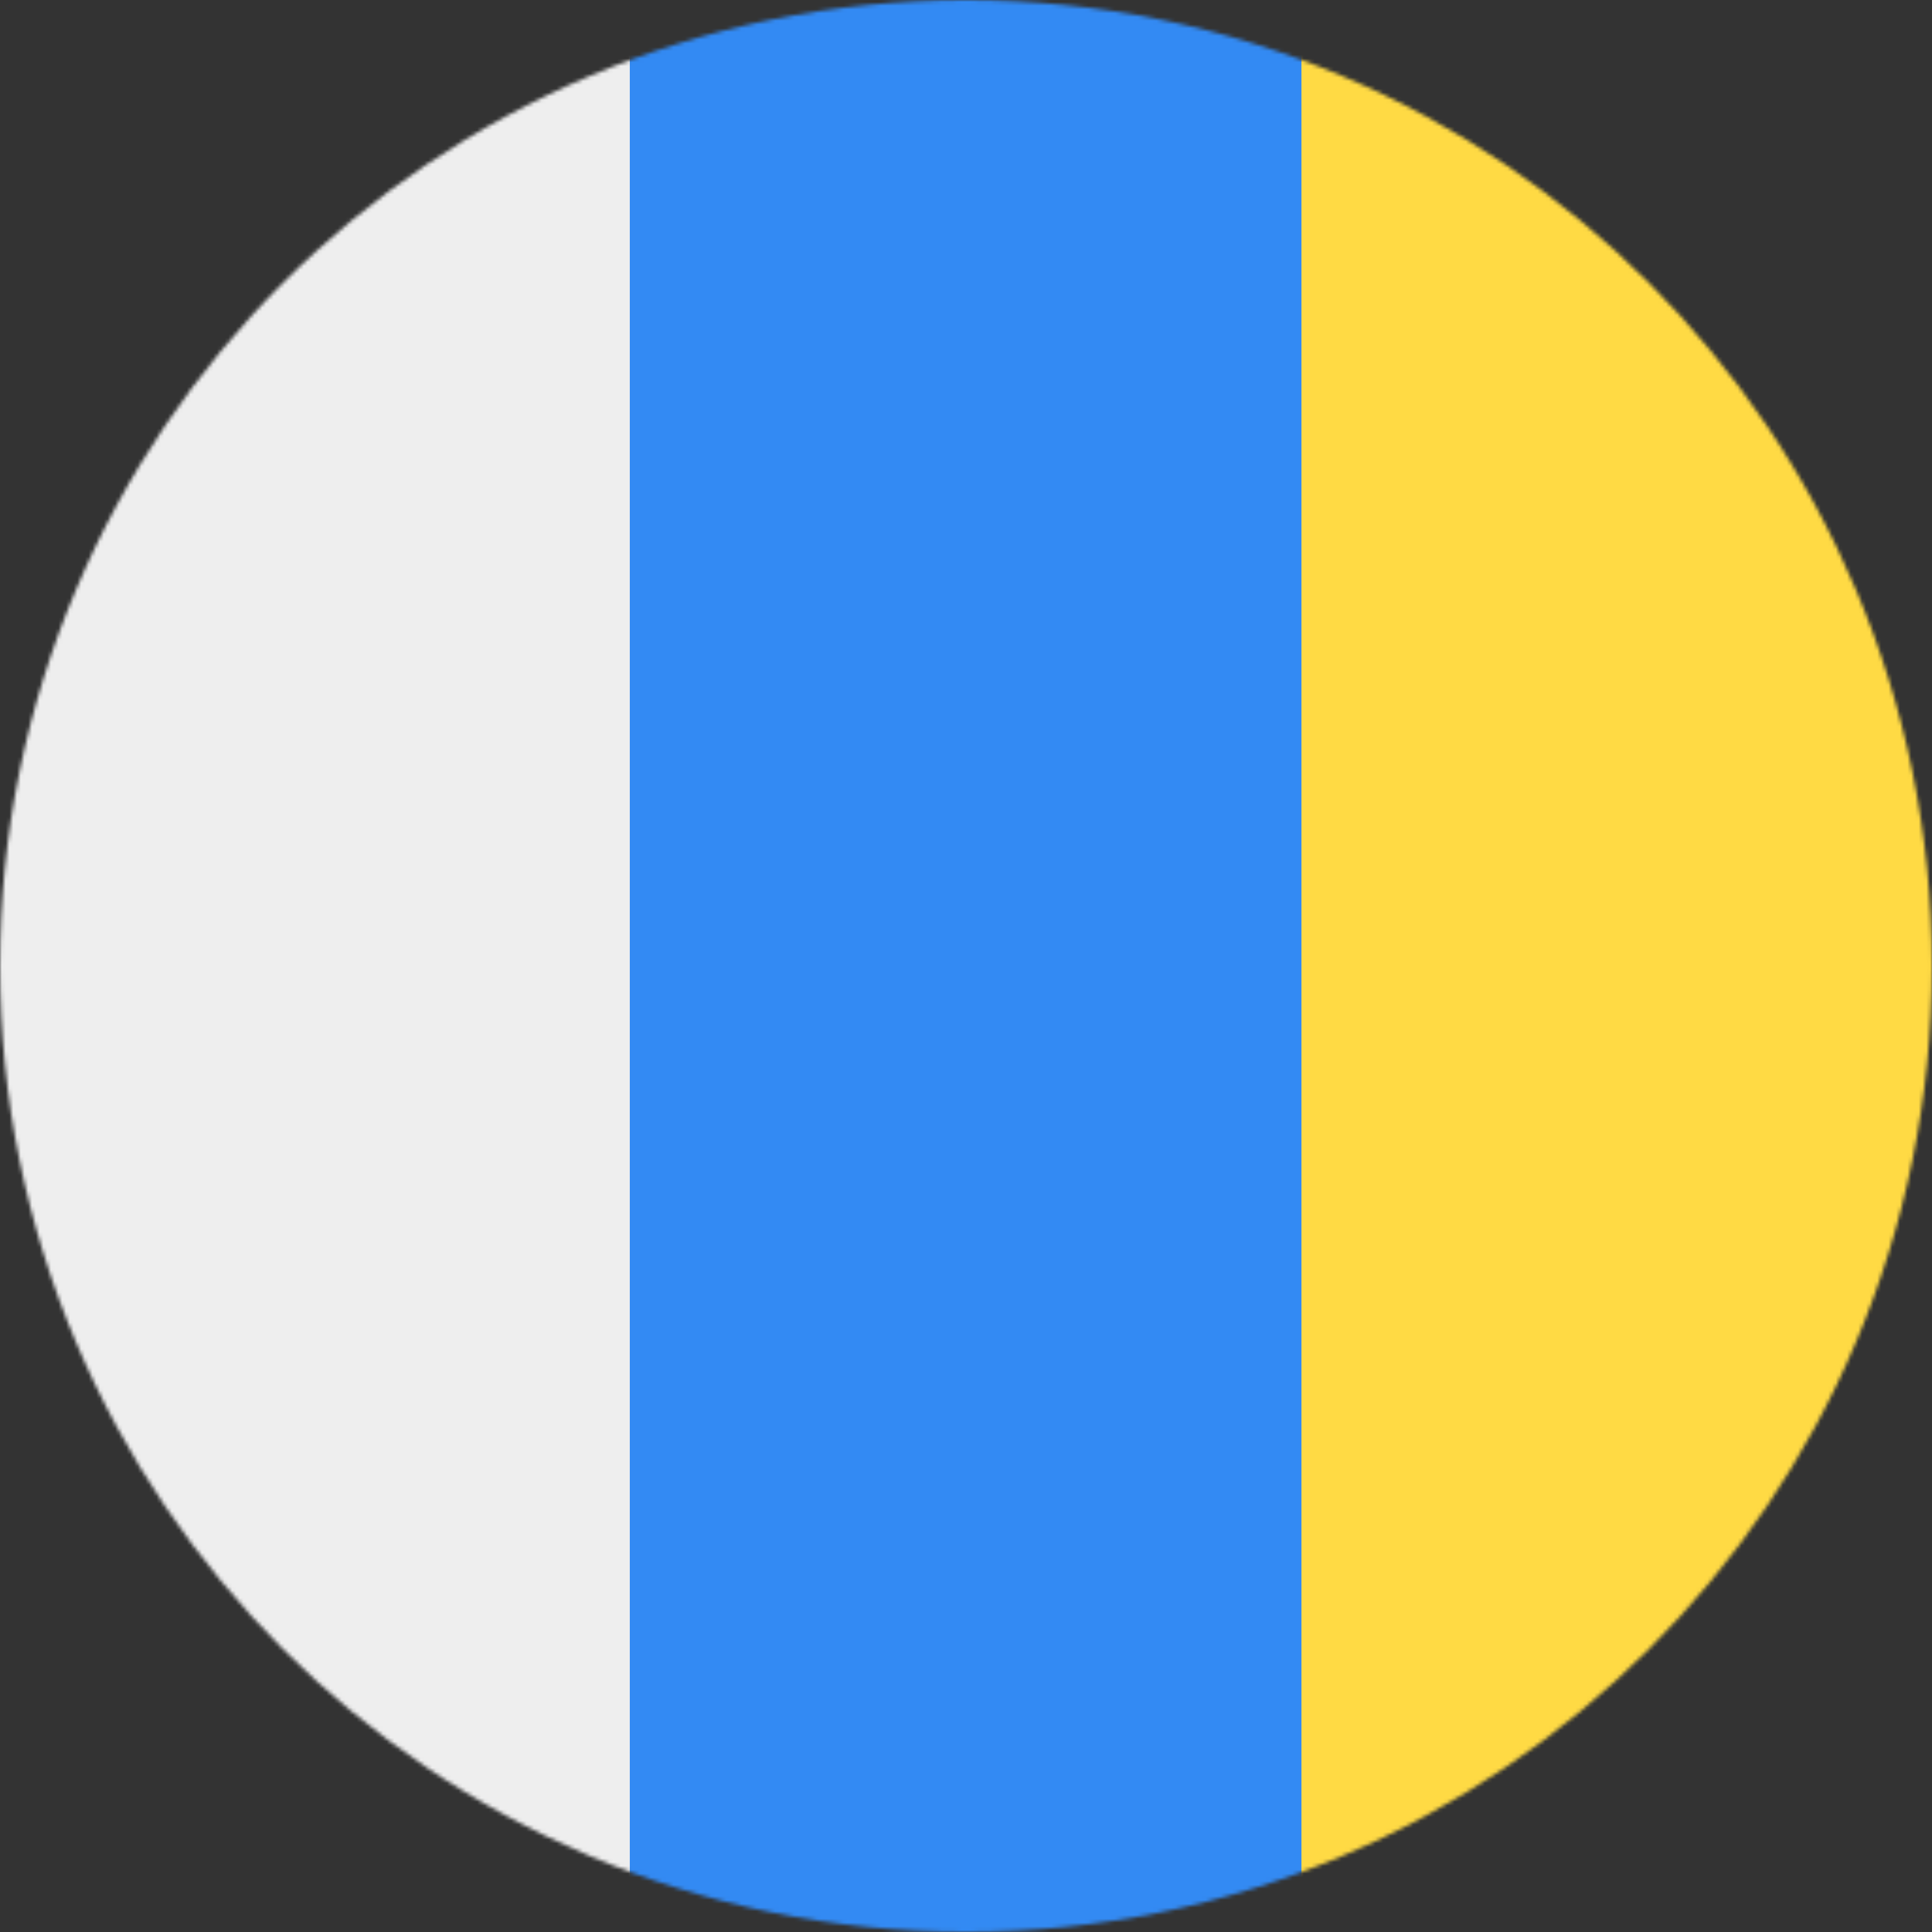
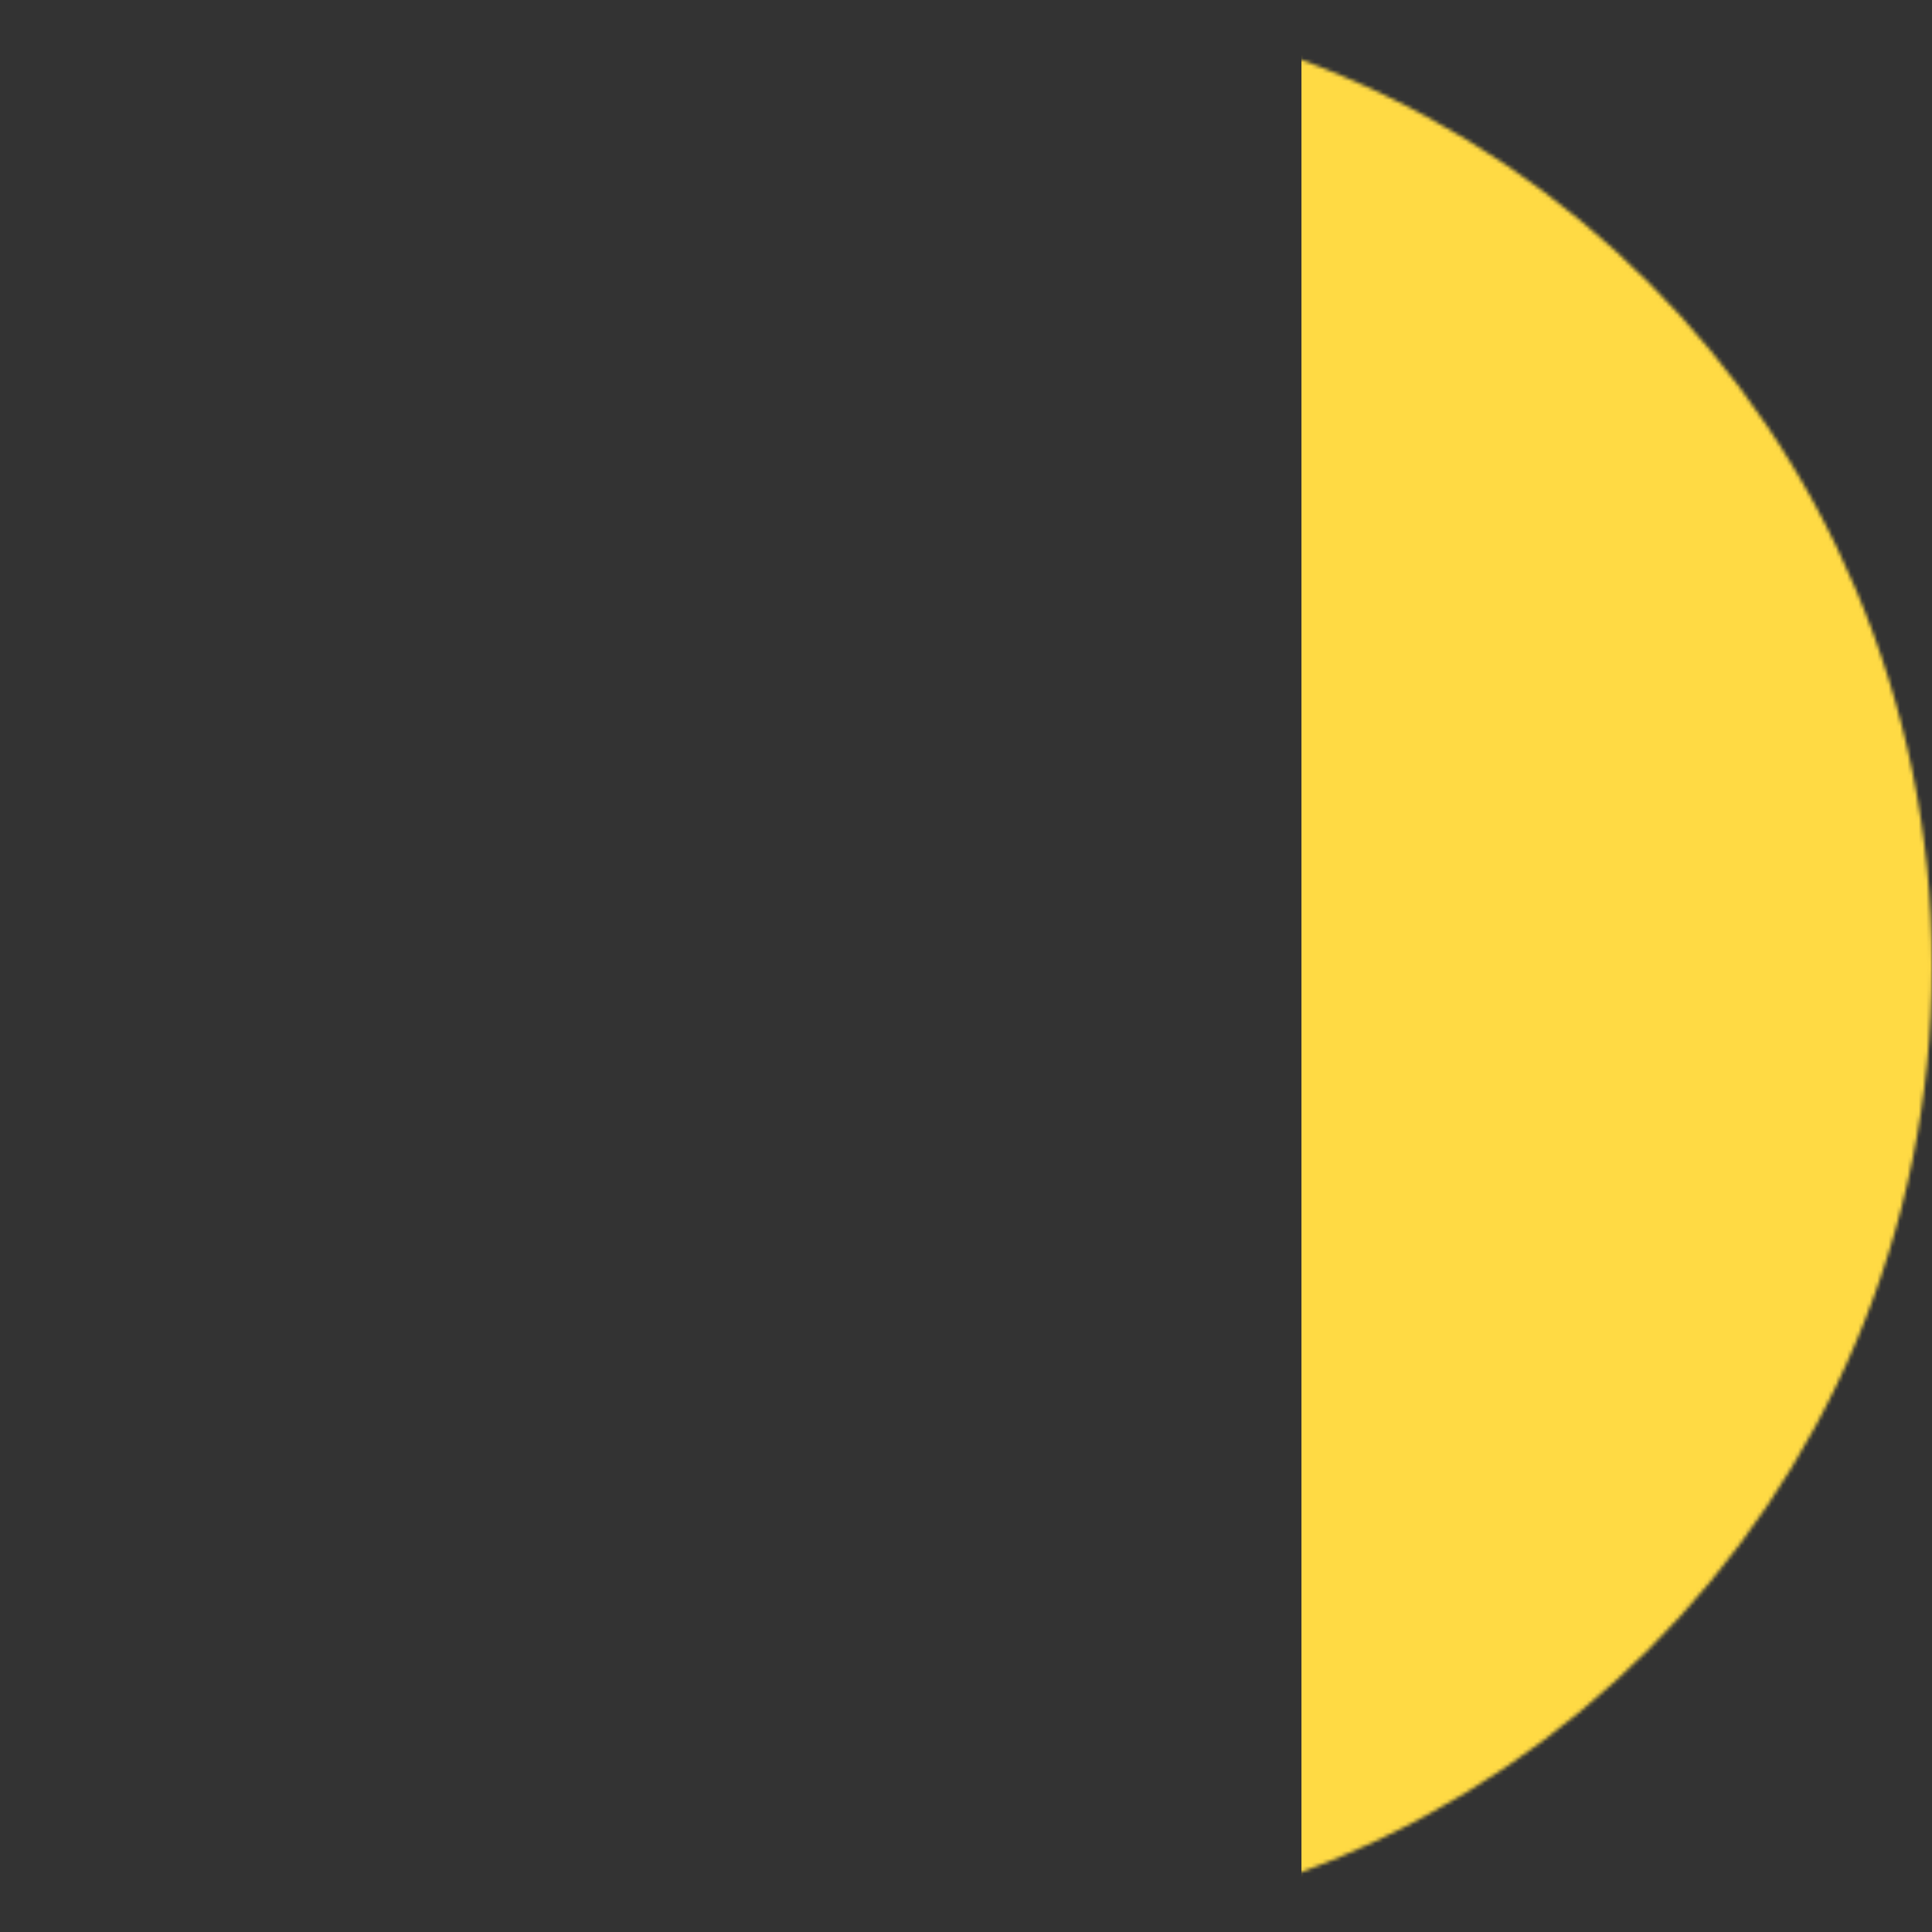
<svg xmlns="http://www.w3.org/2000/svg" width="512" height="512" viewBox="0 0 512 512">
  <rect x="0" y="0" width="512" height="512" fill="#333333" stroke="none" />
  <mask id="a">
    <circle cx="256" cy="256" r="256" fill="#fff" />
  </mask>
  <g mask="url(#a)">
-     <path fill="#338af3" d="M167 0h178l32.3 257L345 512H167l-25.3-256z" />
-     <path fill="#eee" d="M0 0h166.9v512H0z" />
+     <path fill="#eee" d="M0 0h166.9H0z" />
    <path fill="#ffda44" d="M344.9 0H512v512H344.9z" />
  </g>
</svg>